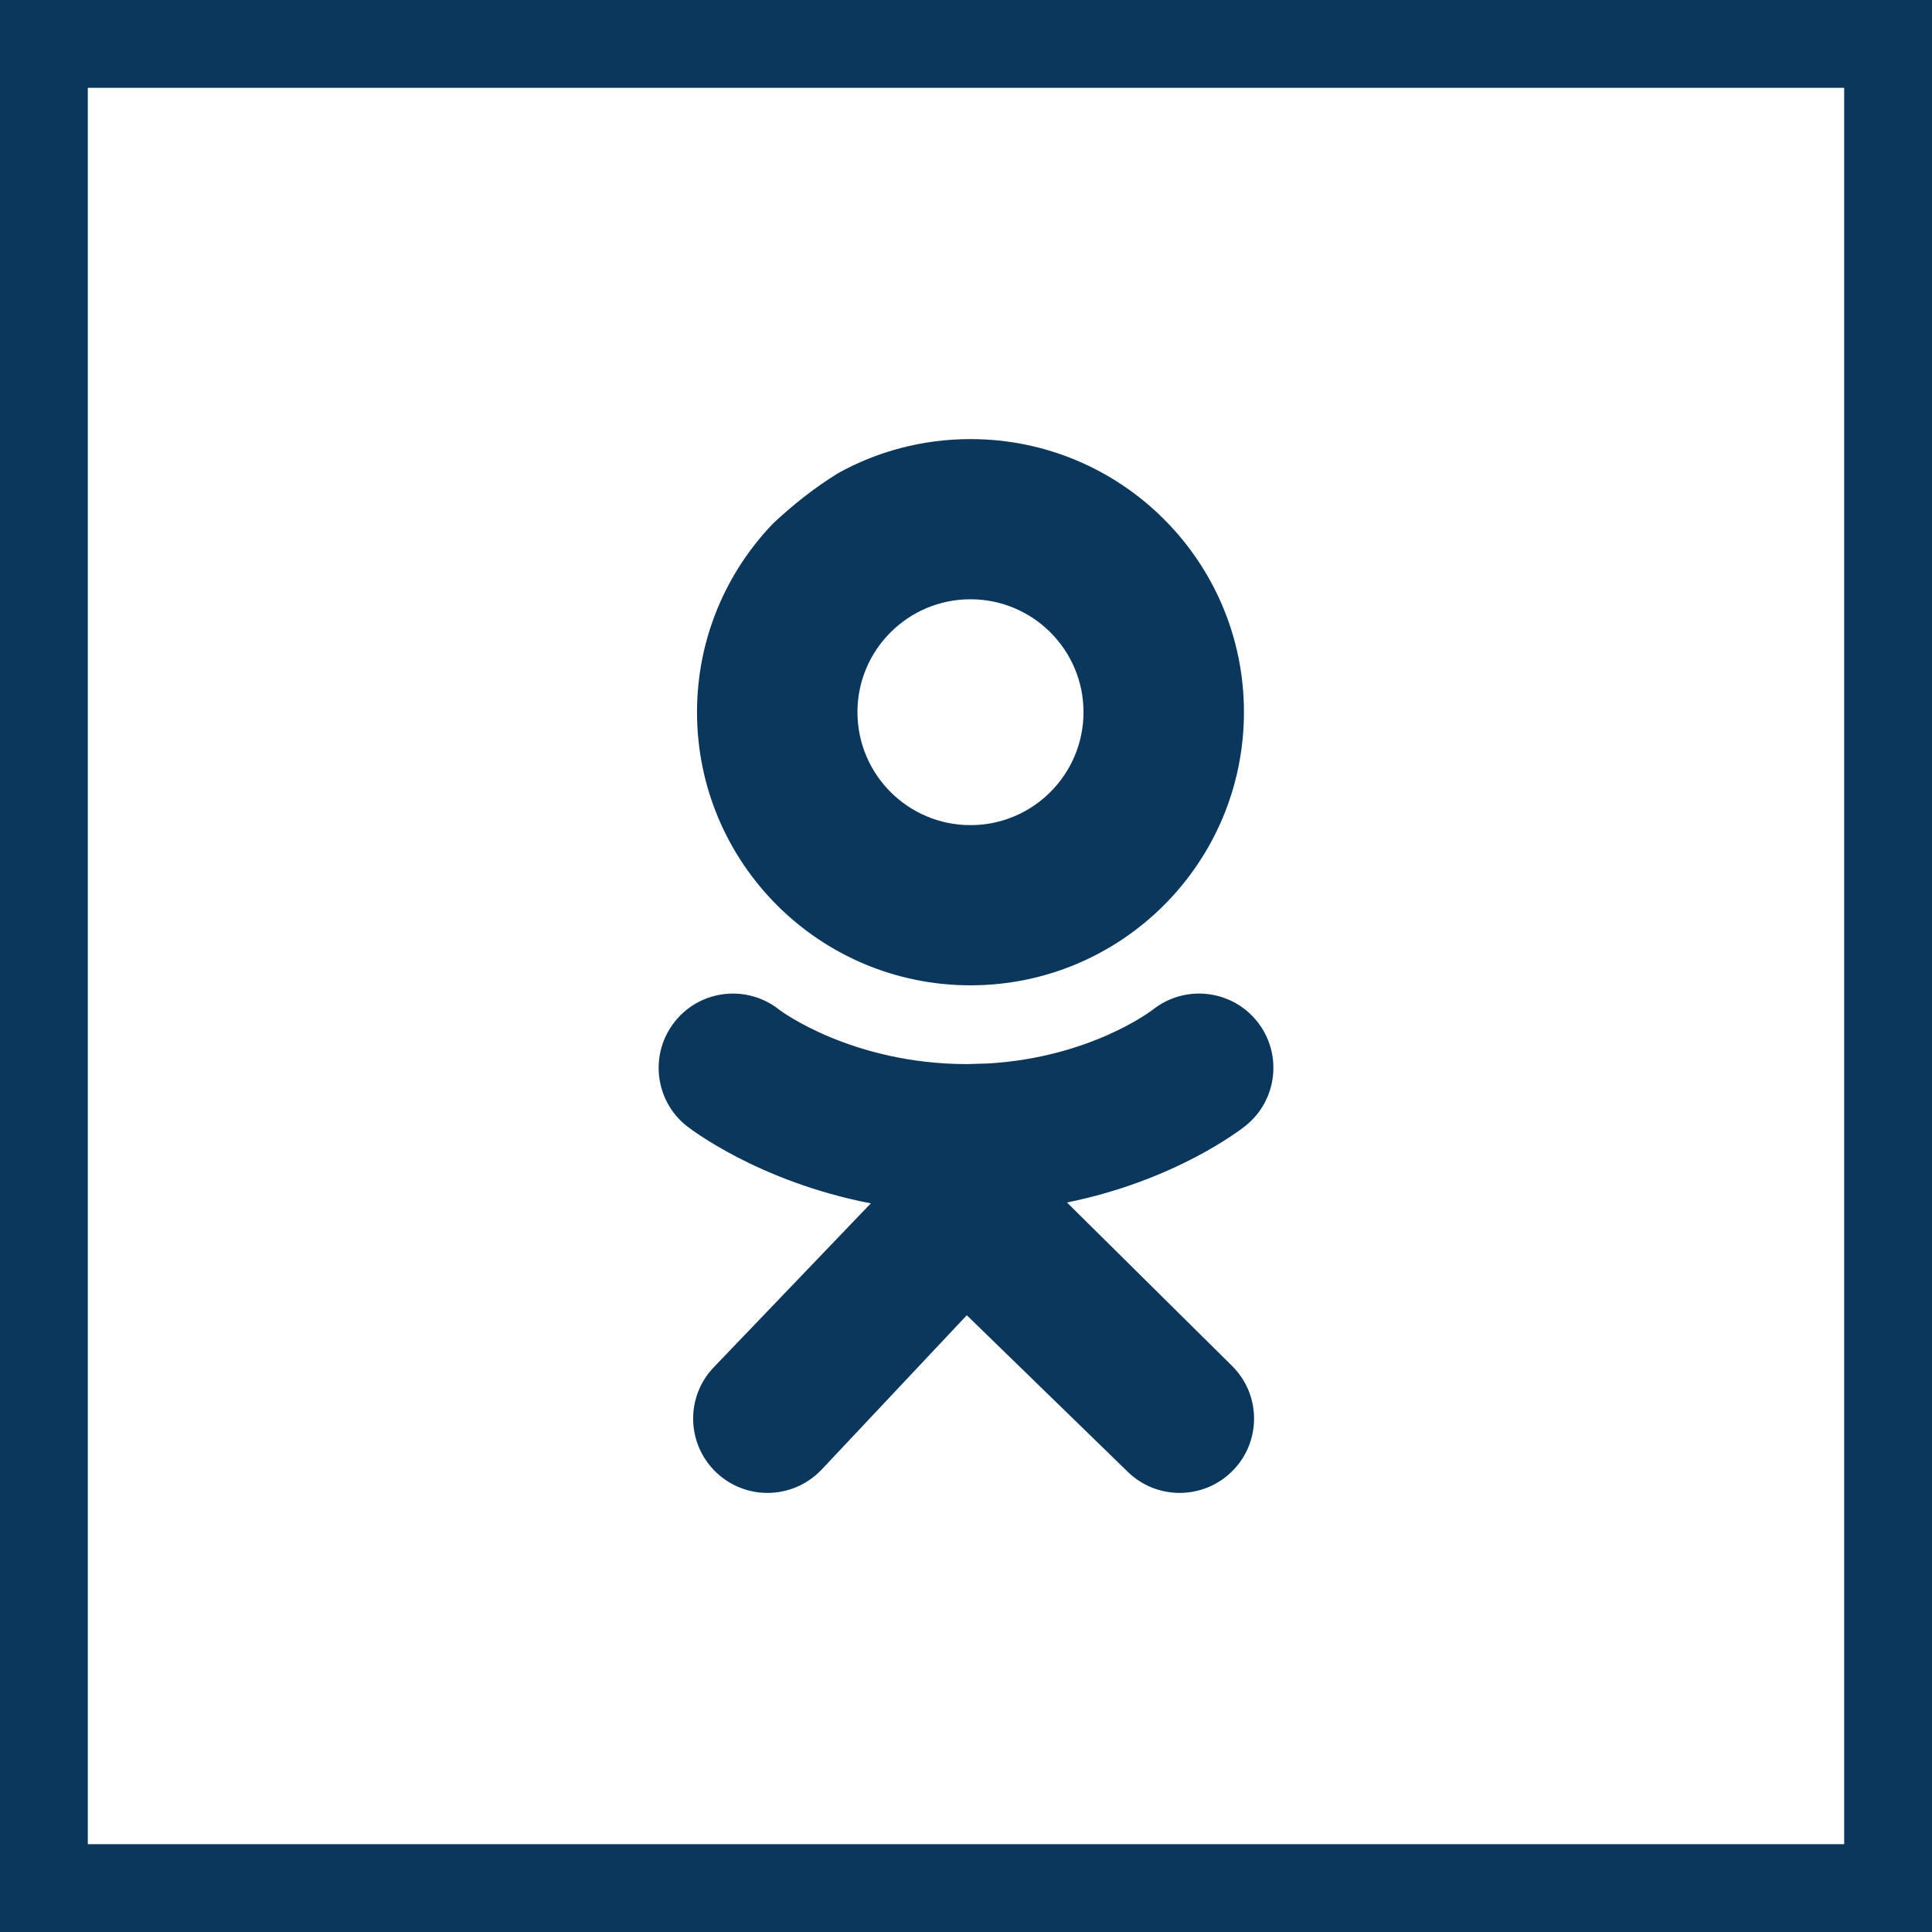
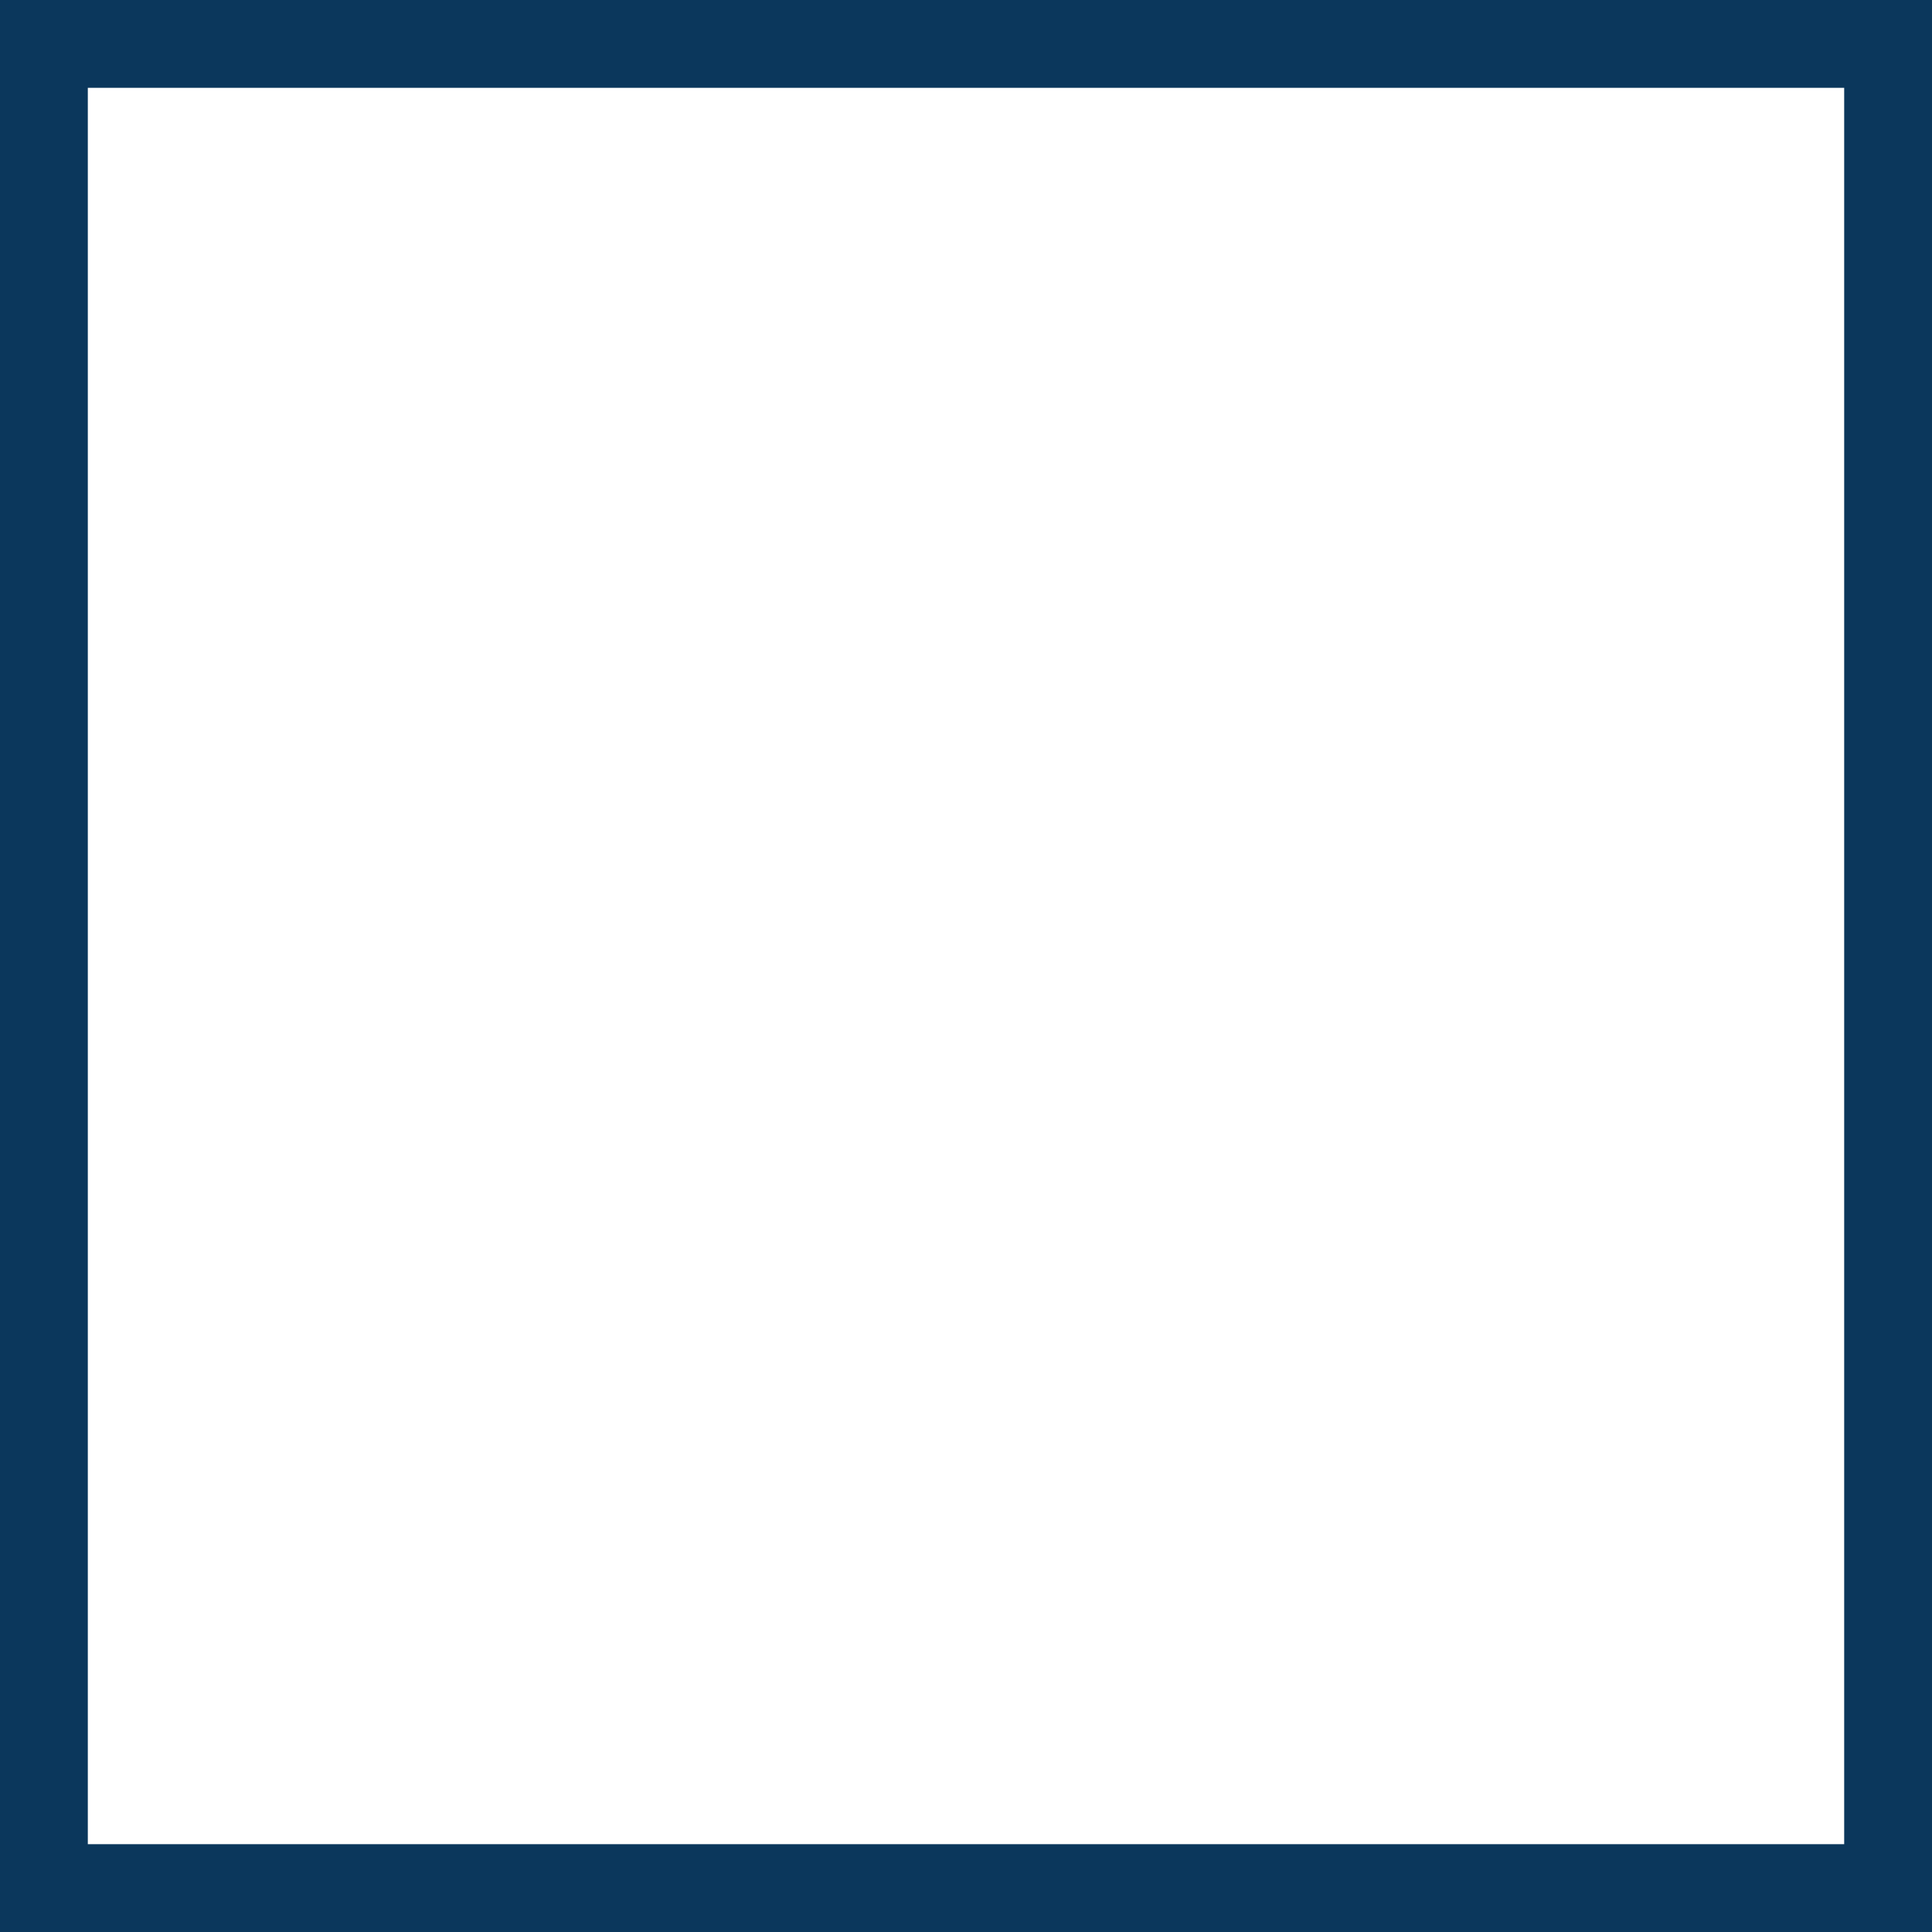
<svg xmlns="http://www.w3.org/2000/svg" width="22" height="22" viewBox="0 0 22 22" fill="none">
  <rect x="0.5" y="0.5" width="21" height="21" stroke="#0B375C" />
-   <path d="M13.124 11.5C13.489 11.208 14.022 11.266 14.314 11.63C14.607 11.994 14.548 12.527 14.184 12.819C14.144 12.851 13.397 13.44 12.15 13.693L14.032 15.556C14.363 15.886 14.363 16.422 14.032 16.752C13.702 17.082 13.166 17.083 12.835 16.753L11.009 14.977L9.35 16.741C9.183 16.913 8.961 17 8.739 17C8.528 17 8.317 16.921 8.152 16.763C7.816 16.439 7.805 15.903 8.13 15.567L9.916 13.703C8.635 13.455 7.856 12.851 7.816 12.819C7.452 12.527 7.394 11.994 7.687 11.63C7.979 11.266 8.511 11.208 8.876 11.5C8.884 11.507 9.699 12.116 11.009 12.117L11.249 12.11C12.412 12.043 13.112 11.509 13.124 11.5ZM11.051 5C12.77 5 14.165 6.392 14.165 8.109C14.165 9.827 12.771 11.22 11.051 11.22C9.331 11.22 7.937 9.827 7.937 8.109C7.937 7.276 8.267 6.52 8.802 5.962C9.036 5.742 9.283 5.549 9.542 5.389C9.989 5.141 10.503 5 11.051 5ZM11.051 6.824C10.34 6.824 9.764 7.4 9.764 8.109C9.764 8.819 10.34 9.396 11.051 9.396C11.762 9.396 12.338 8.819 12.338 8.109C12.338 7.4 11.761 6.824 11.051 6.824Z" fill="#0B375C" />
</svg>